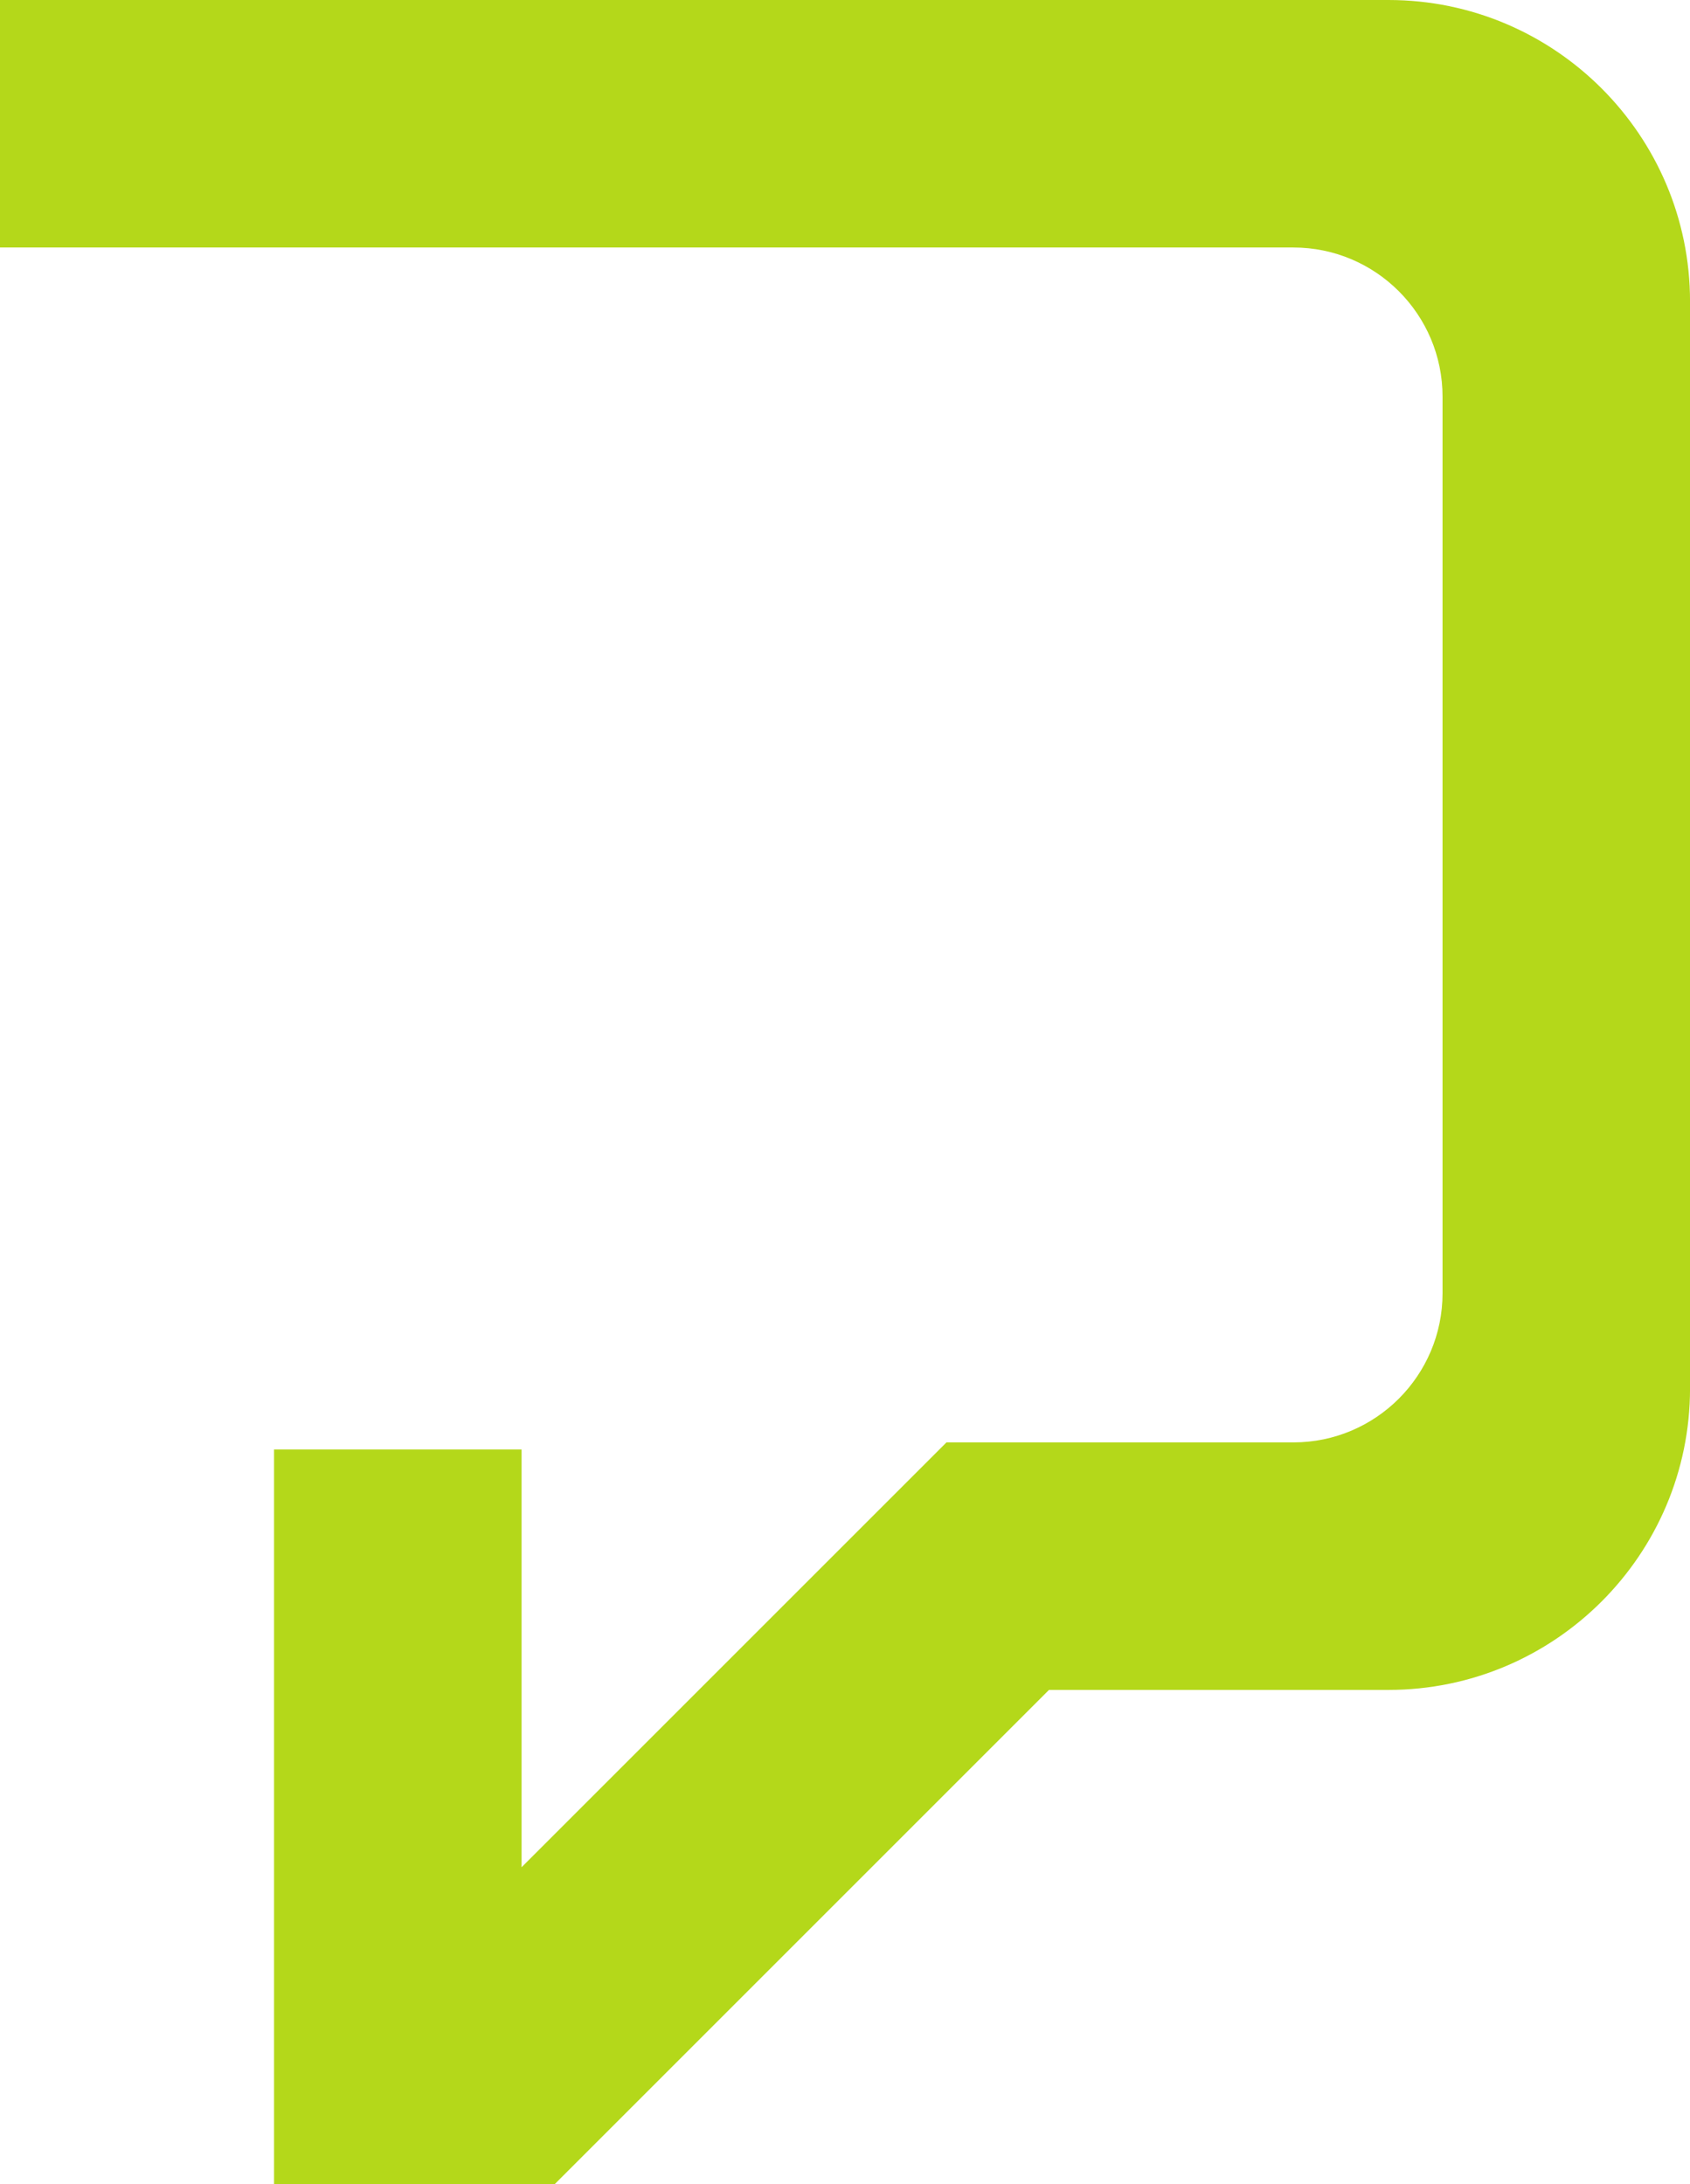
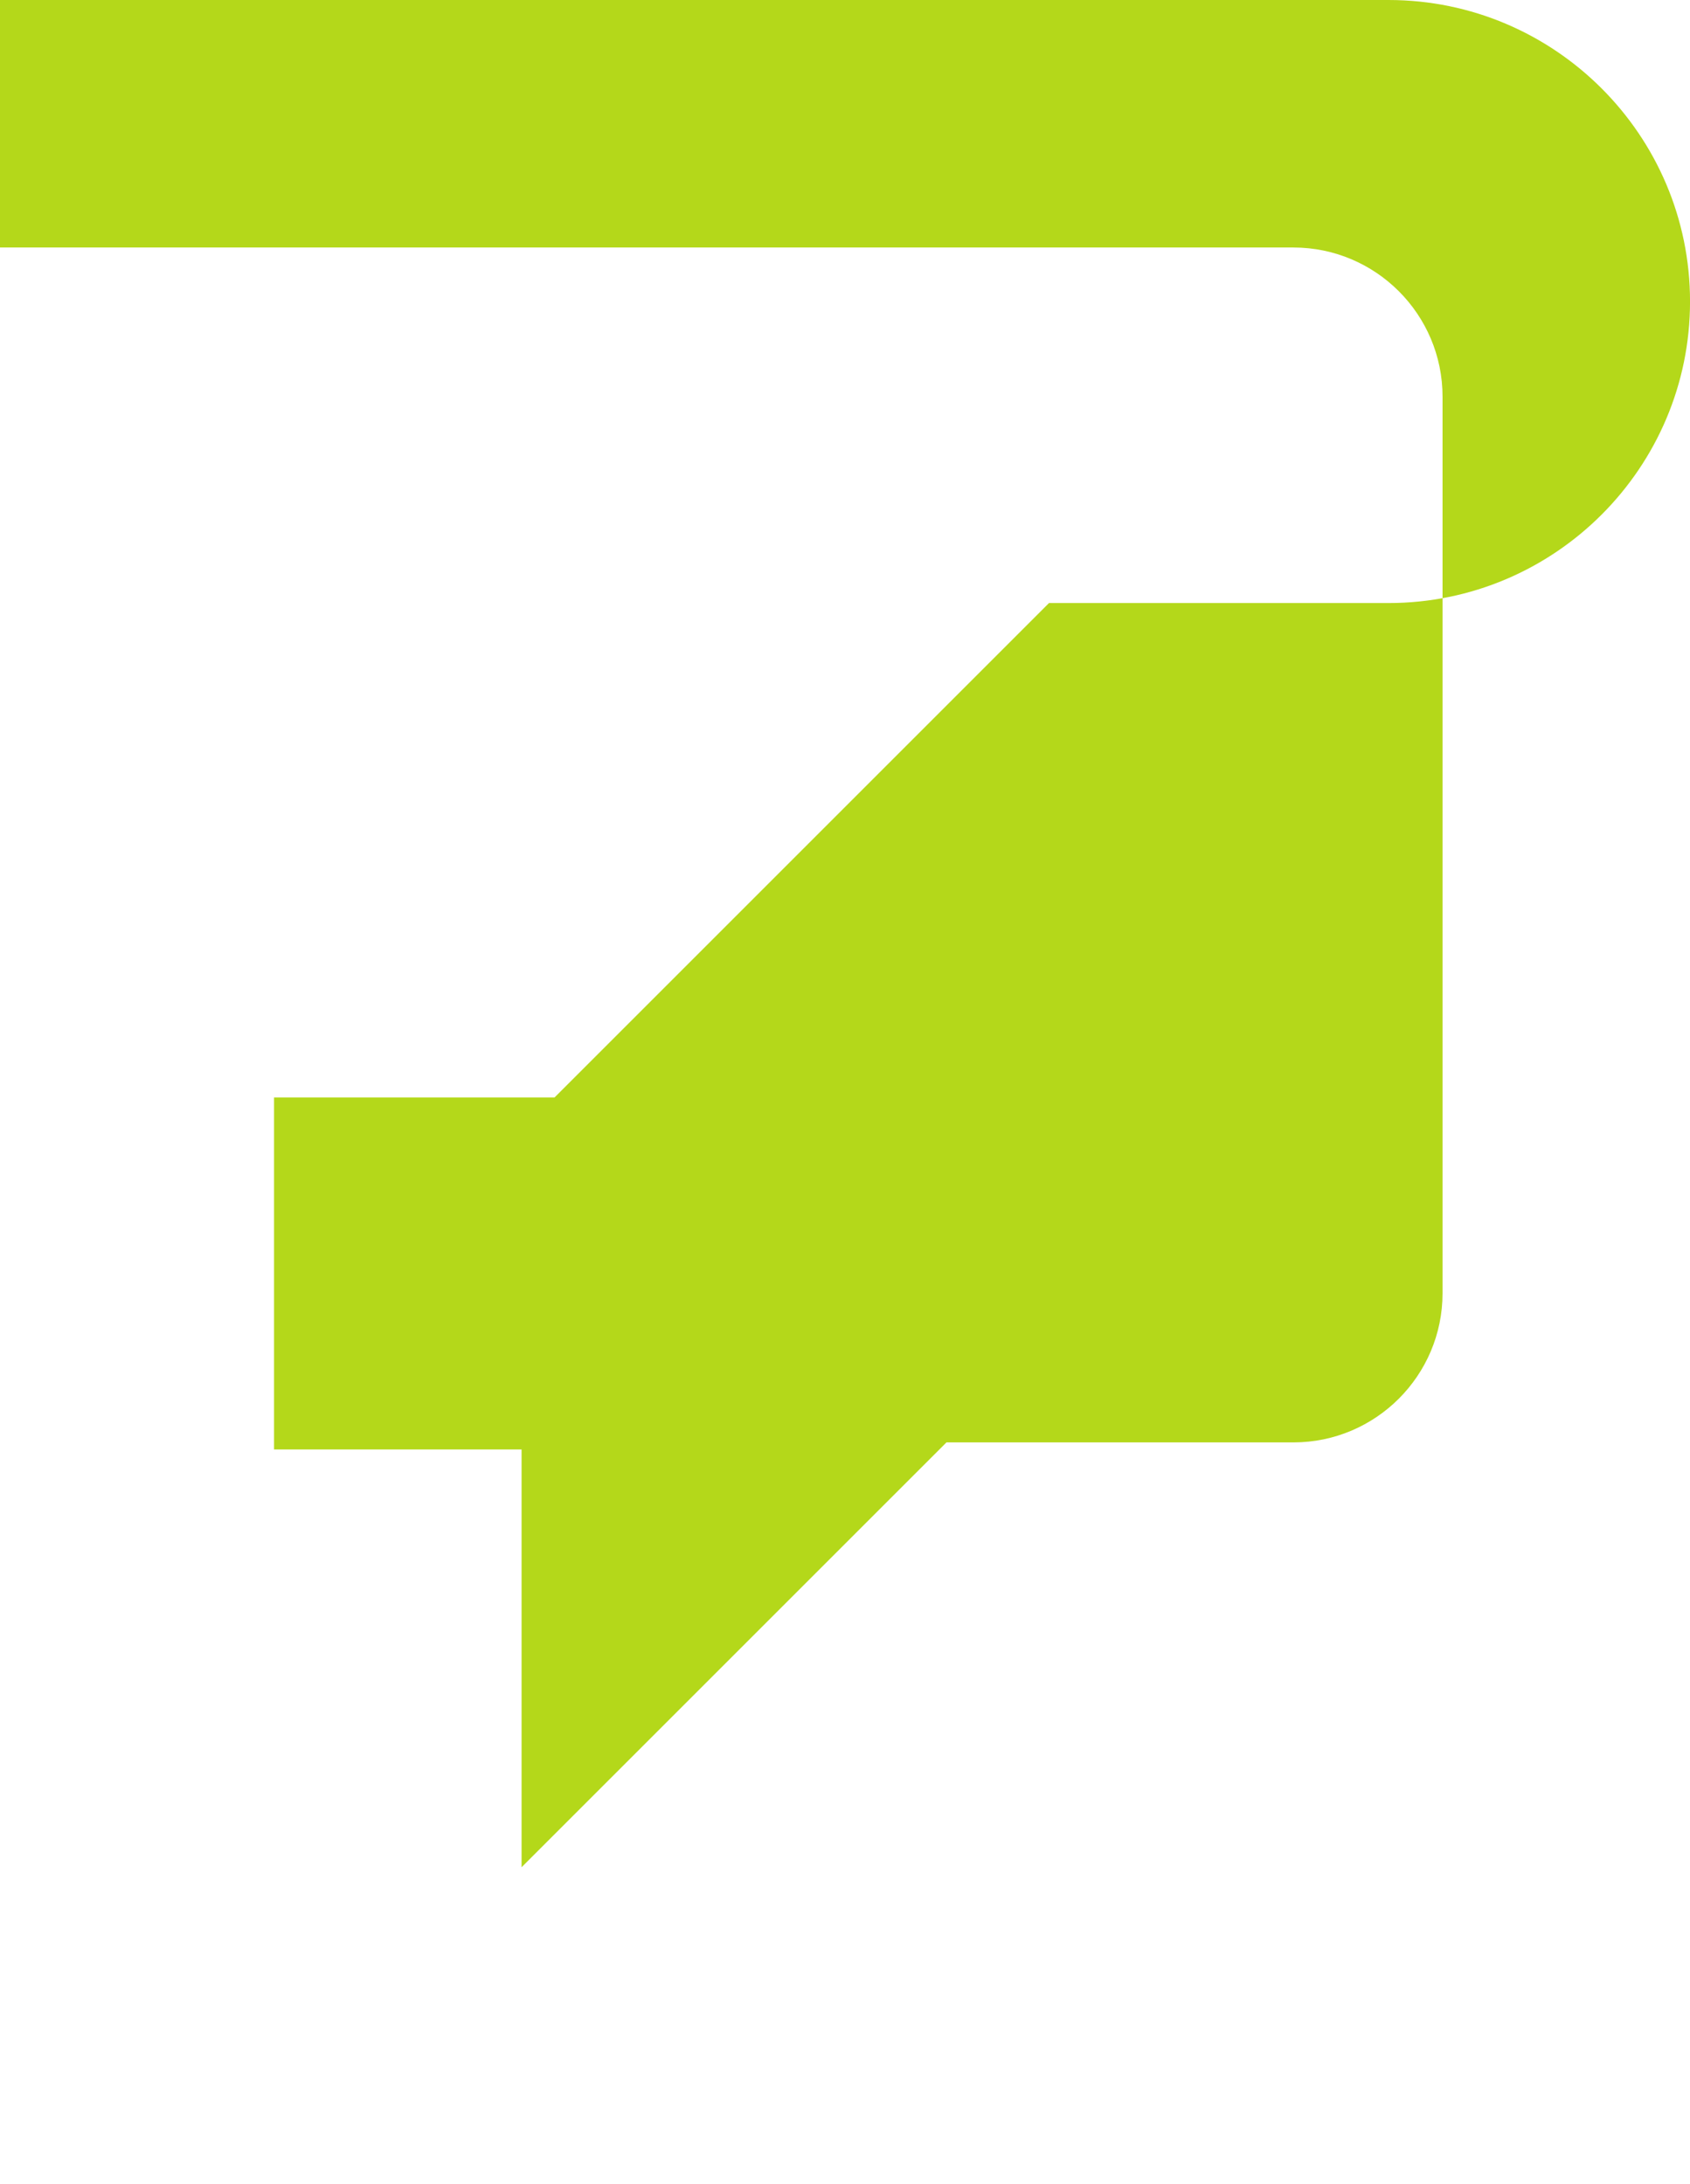
<svg xmlns="http://www.w3.org/2000/svg" id="Capa_2" viewBox="0 0 532.14 687.82">
  <defs>
    <style>.cls-1{fill:#b4d81a;}</style>
  </defs>
  <g id="Capa_1-2">
-     <path class="cls-1" d="m86.29,687.82v-231.39h77.94v131.56l133.79-133.78h109.25c25.89,0,46.95-21.06,46.95-46.95V124.89c0-25.89-21.06-46.95-46.95-46.95H0V0h437.2c52.36,0,94.95,42.59,94.95,94.95v342.25c0,52.35-42.59,94.95-94.95,94.95h-106.9l-155.68,155.68h-88.33Z" />
+     <path class="cls-1" d="m86.29,687.82v-231.39h77.94v131.56l133.79-133.78h109.25c25.89,0,46.95-21.06,46.95-46.95V124.89c0-25.89-21.06-46.95-46.95-46.95H0V0h437.2c52.36,0,94.95,42.59,94.95,94.95c0,52.35-42.59,94.95-94.95,94.95h-106.9l-155.68,155.68h-88.33Z" />
  </g>
</svg>